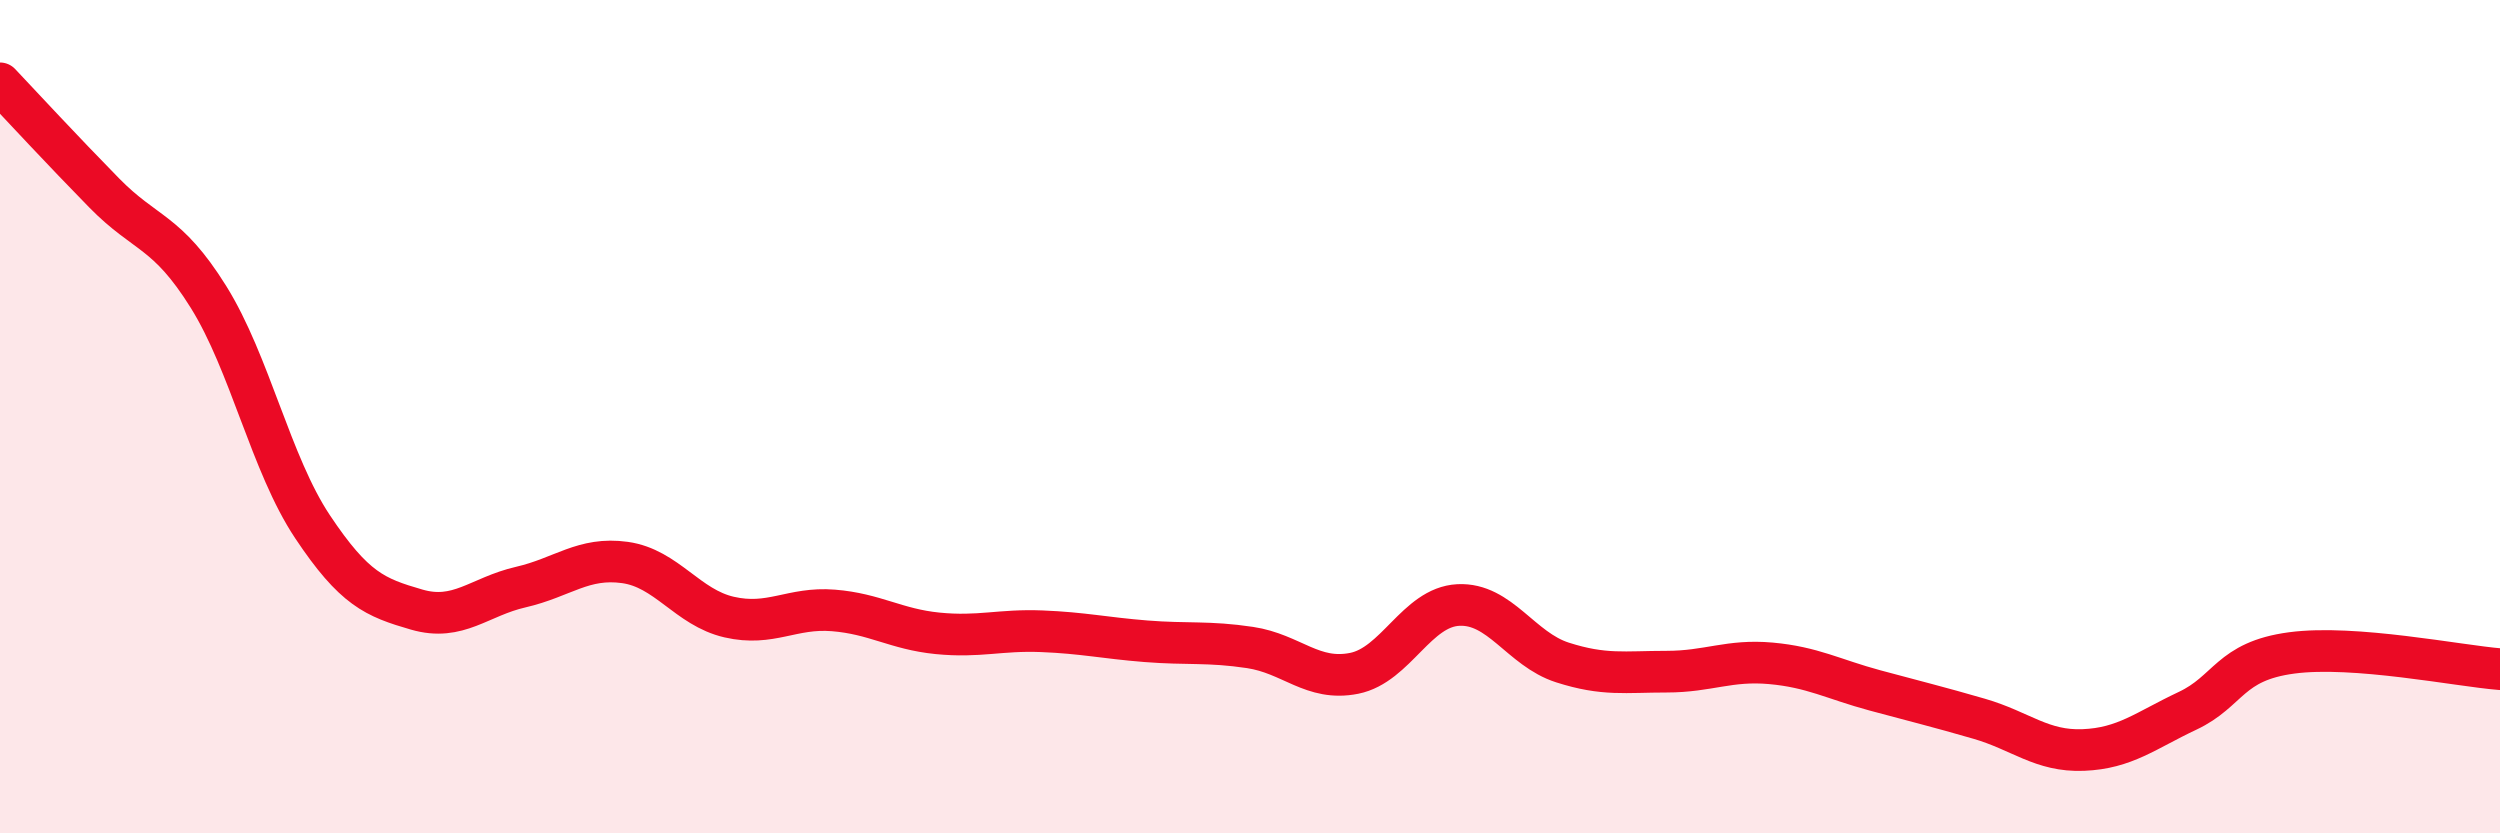
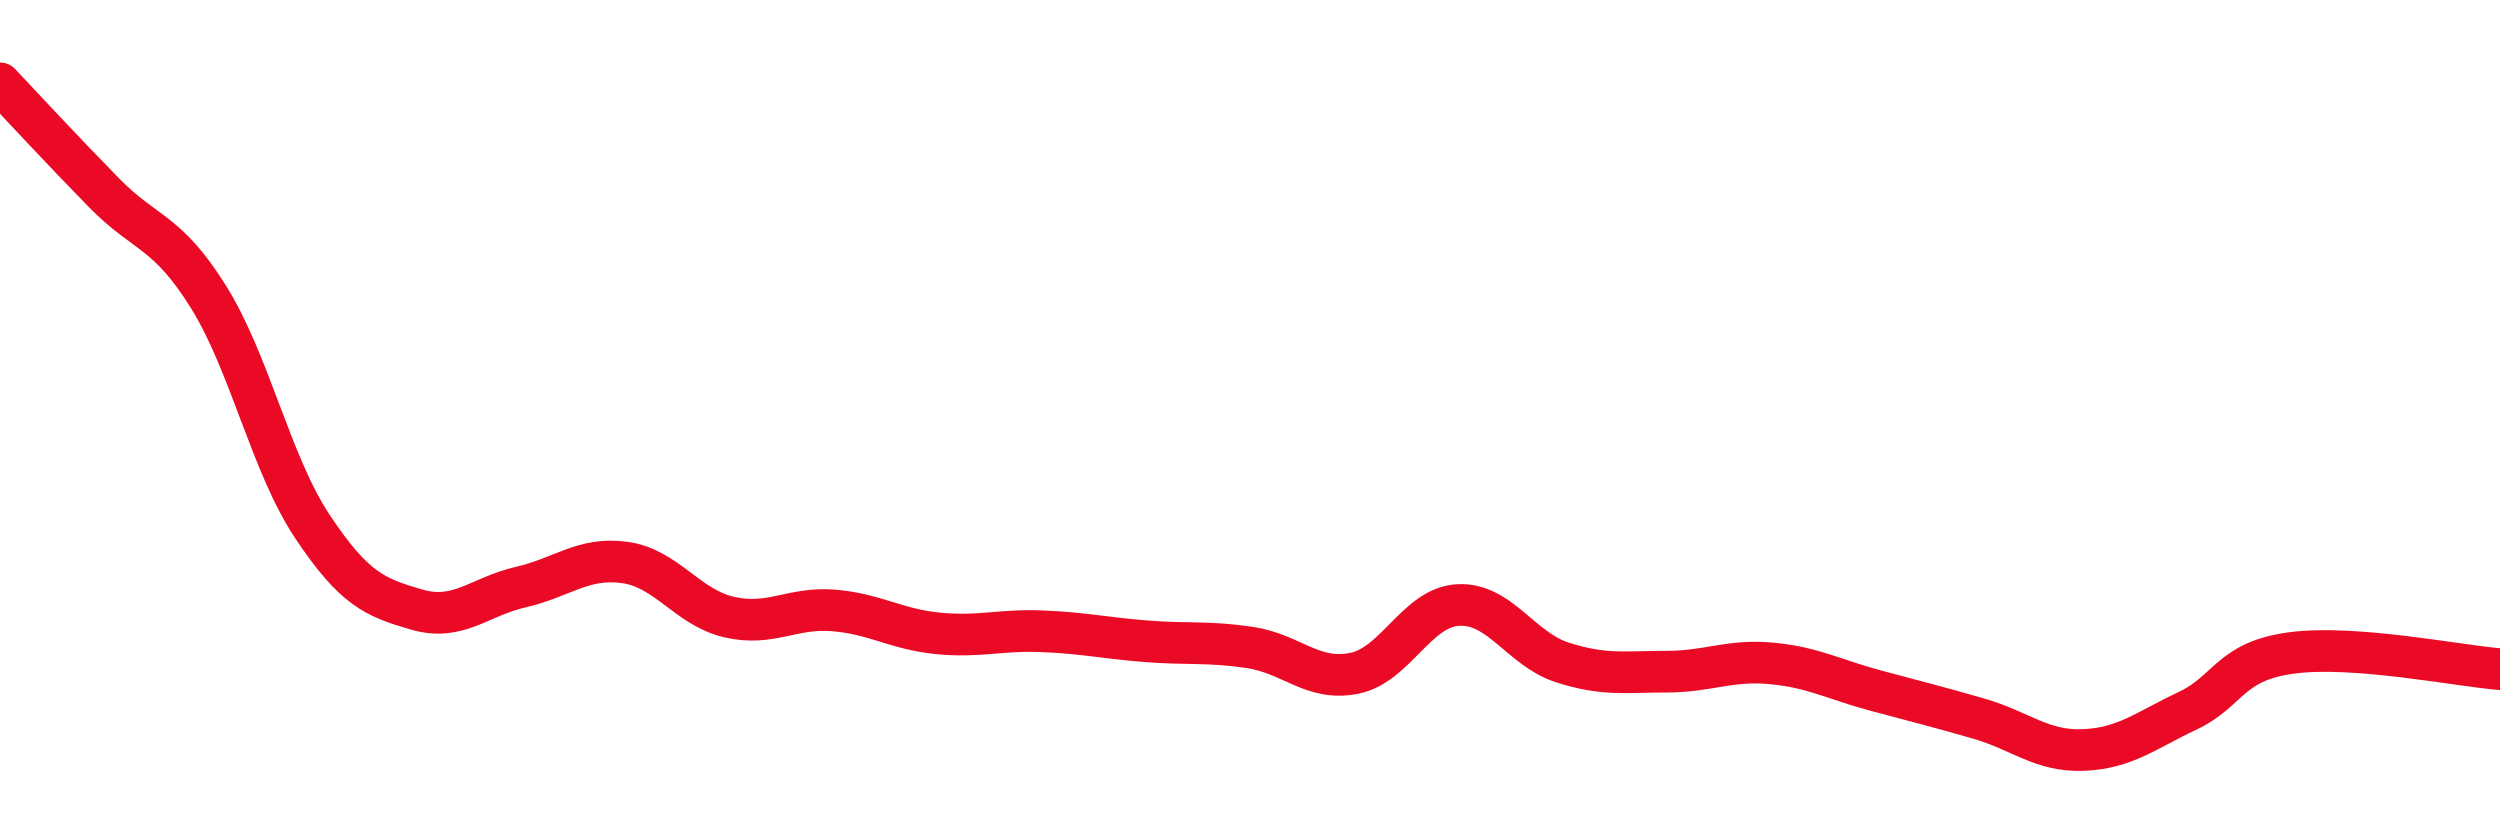
<svg xmlns="http://www.w3.org/2000/svg" width="60" height="20" viewBox="0 0 60 20">
-   <path d="M 0,2 C 0.5,2.53 1.5,3.61 2.5,4.63 C 3.5,5.65 4,5.52 5,7.12 C 6,8.72 6.5,11.14 7.5,12.64 C 8.5,14.14 9,14.34 10,14.63 C 11,14.92 11.5,14.32 12.5,14.09 C 13.5,13.86 14,13.36 15,13.5 C 16,13.64 16.5,14.58 17.5,14.81 C 18.5,15.04 19,14.57 20,14.65 C 21,14.73 21.5,15.1 22.5,15.2 C 23.5,15.3 24,15.11 25,15.15 C 26,15.19 26.5,15.31 27.5,15.39 C 28.5,15.47 29,15.39 30,15.54 C 31,15.69 31.5,16.36 32.5,16.16 C 33.5,15.96 34,14.57 35,14.52 C 36,14.47 36.5,15.58 37.5,15.9 C 38.5,16.22 39,16.12 40,16.12 C 41,16.12 41.5,15.83 42.5,15.92 C 43.5,16.01 44,16.3 45,16.57 C 46,16.84 46.5,16.96 47.5,17.25 C 48.5,17.54 49,18.04 50,18 C 51,17.96 51.5,17.53 52.5,17.06 C 53.5,16.59 53.5,15.87 55,15.67 C 56.5,15.47 59,15.98 60,16.06L60 20L0 20Z" fill="#EB0A25" opacity="0.1" stroke-linecap="round" stroke-linejoin="round" />
  <path d="M 0,2 C 0.5,2.53 1.5,3.61 2.5,4.63 C 3.5,5.65 4,5.52 5,7.12 C 6,8.72 6.5,11.14 7.5,12.64 C 8.5,14.14 9,14.34 10,14.63 C 11,14.92 11.5,14.32 12.5,14.09 C 13.5,13.86 14,13.36 15,13.5 C 16,13.64 16.5,14.58 17.5,14.81 C 18.5,15.04 19,14.57 20,14.65 C 21,14.73 21.5,15.1 22.5,15.2 C 23.5,15.3 24,15.11 25,15.15 C 26,15.19 26.5,15.31 27.5,15.39 C 28.5,15.47 29,15.39 30,15.54 C 31,15.69 31.5,16.36 32.5,16.16 C 33.5,15.96 34,14.57 35,14.52 C 36,14.47 36.5,15.58 37.5,15.9 C 38.5,16.22 39,16.12 40,16.12 C 41,16.12 41.5,15.83 42.5,15.92 C 43.5,16.01 44,16.3 45,16.57 C 46,16.84 46.5,16.96 47.5,17.25 C 48.5,17.54 49,18.04 50,18 C 51,17.96 51.5,17.53 52.5,17.06 C 53.5,16.59 53.5,15.87 55,15.67 C 56.5,15.47 59,15.98 60,16.06" stroke="#EB0A25" stroke-width="1" fill="none" stroke-linecap="round" stroke-linejoin="round" />
</svg>